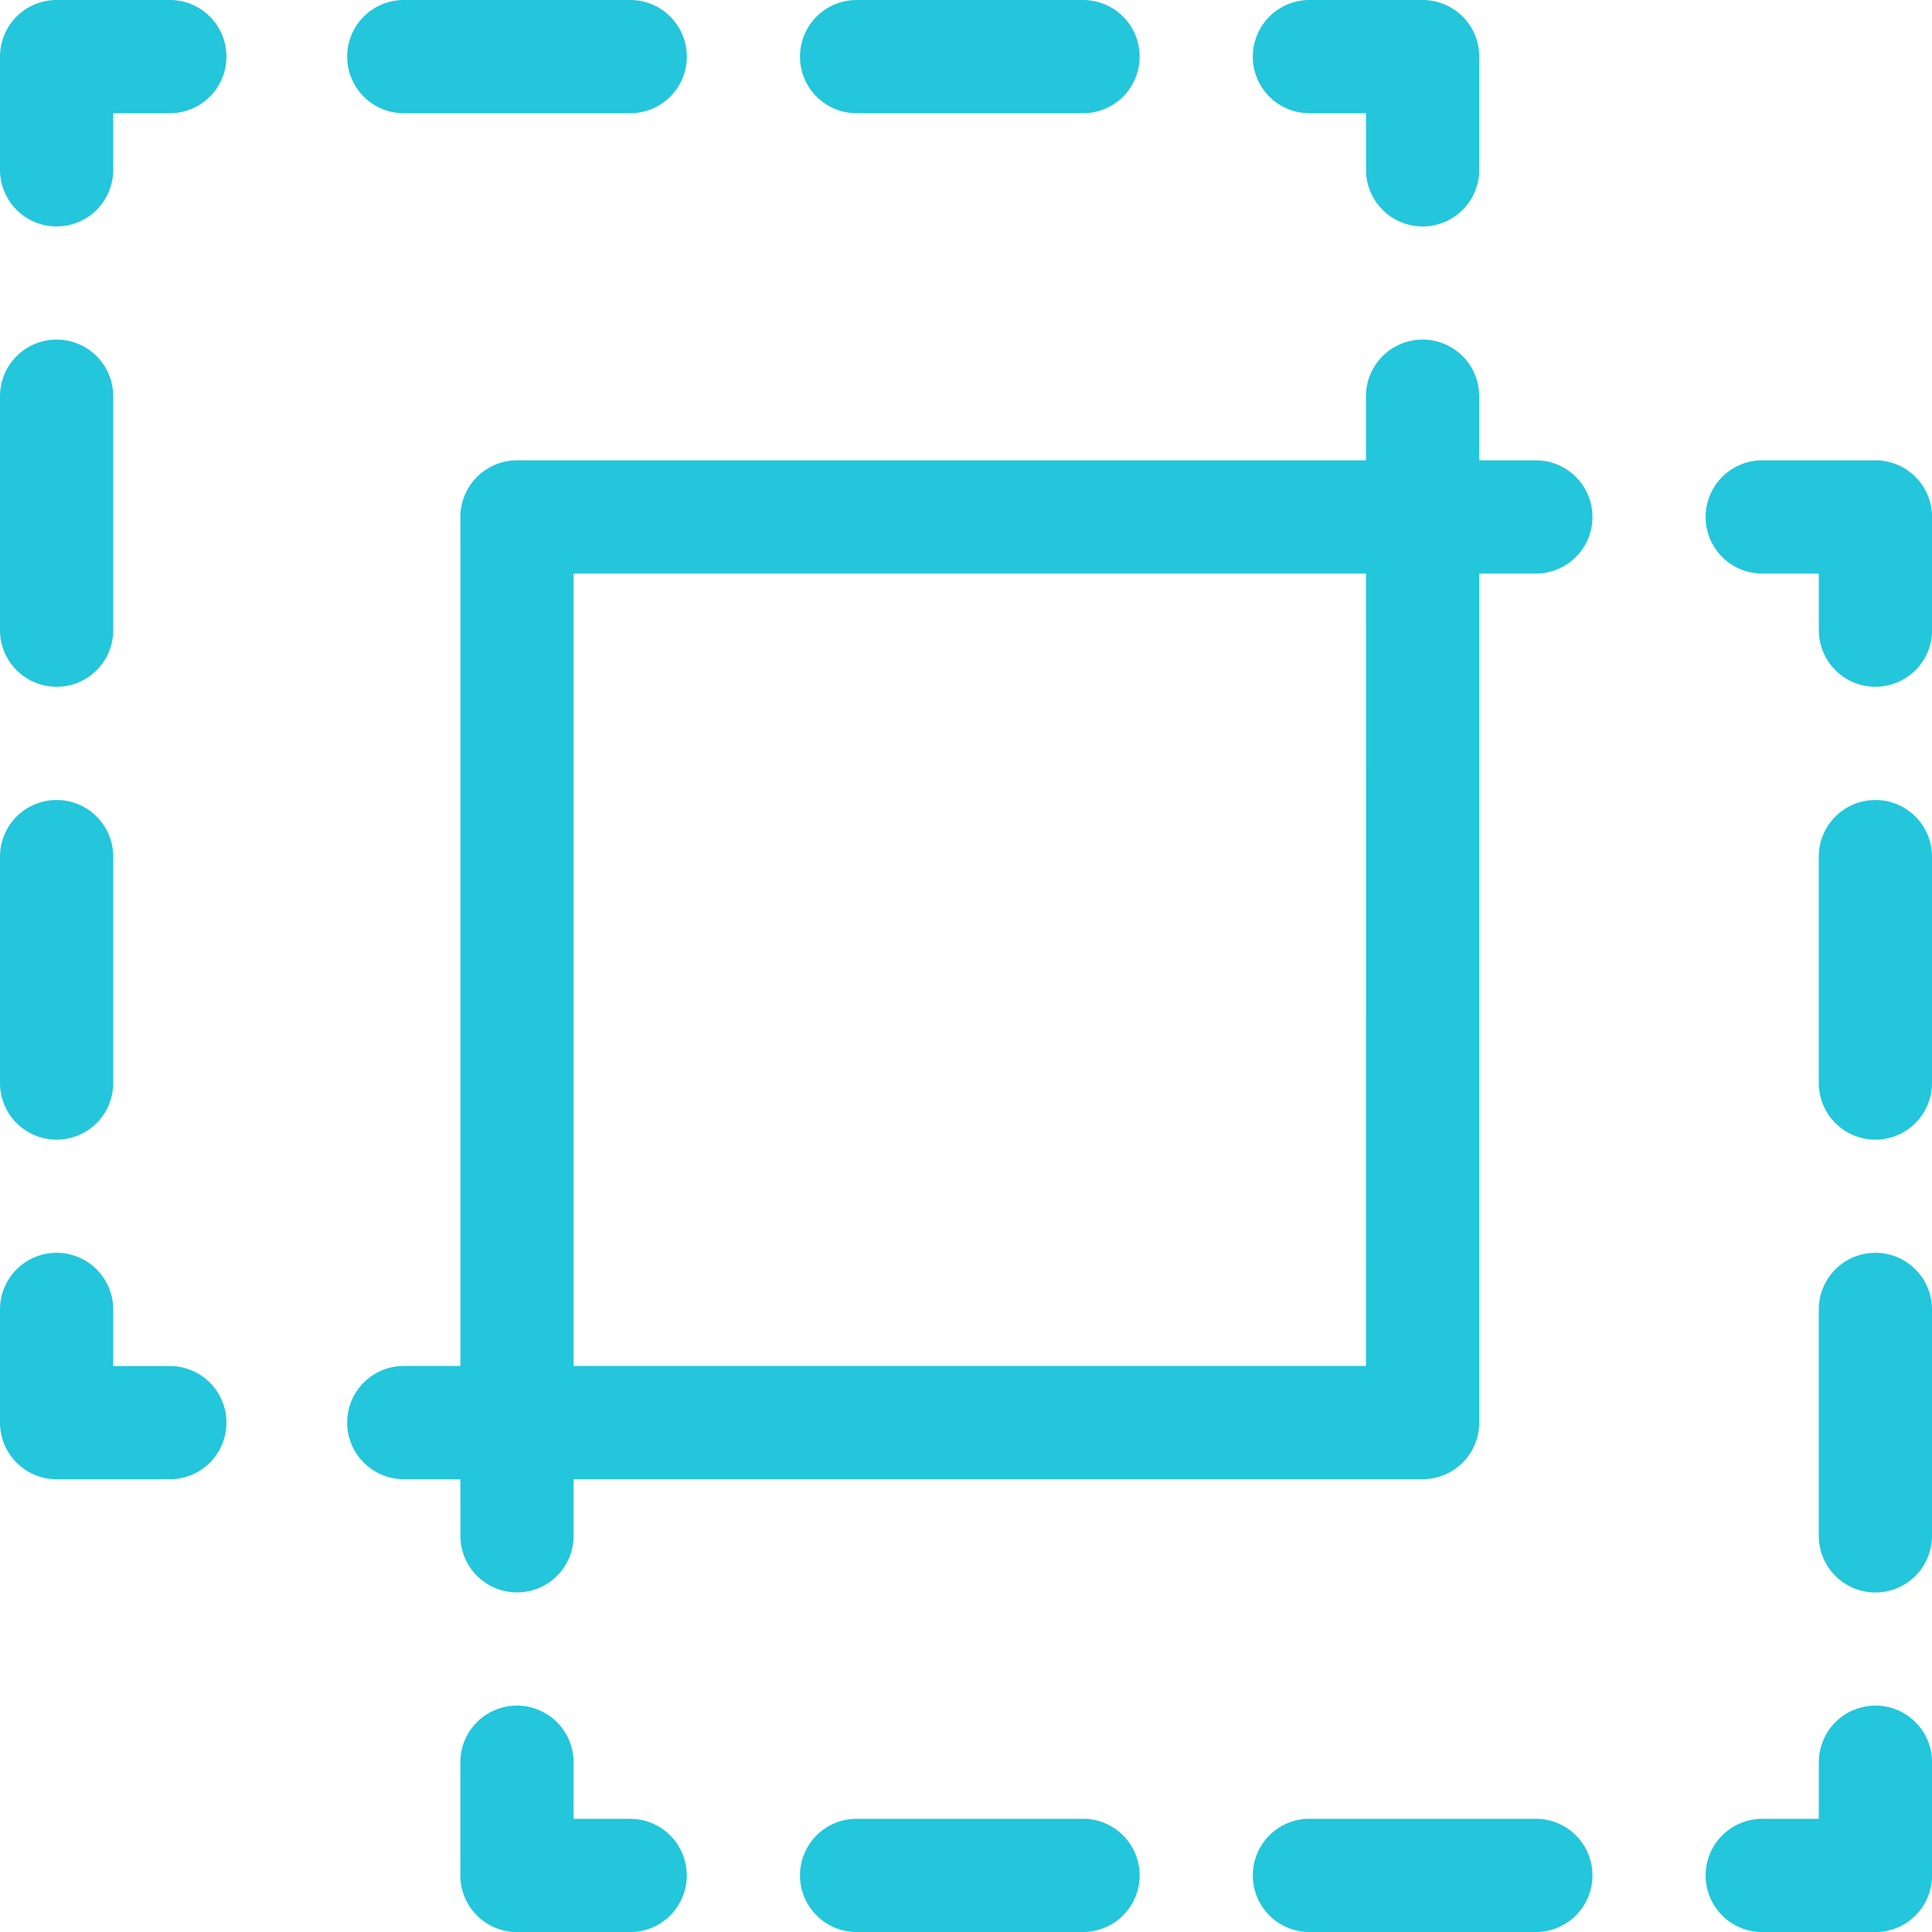
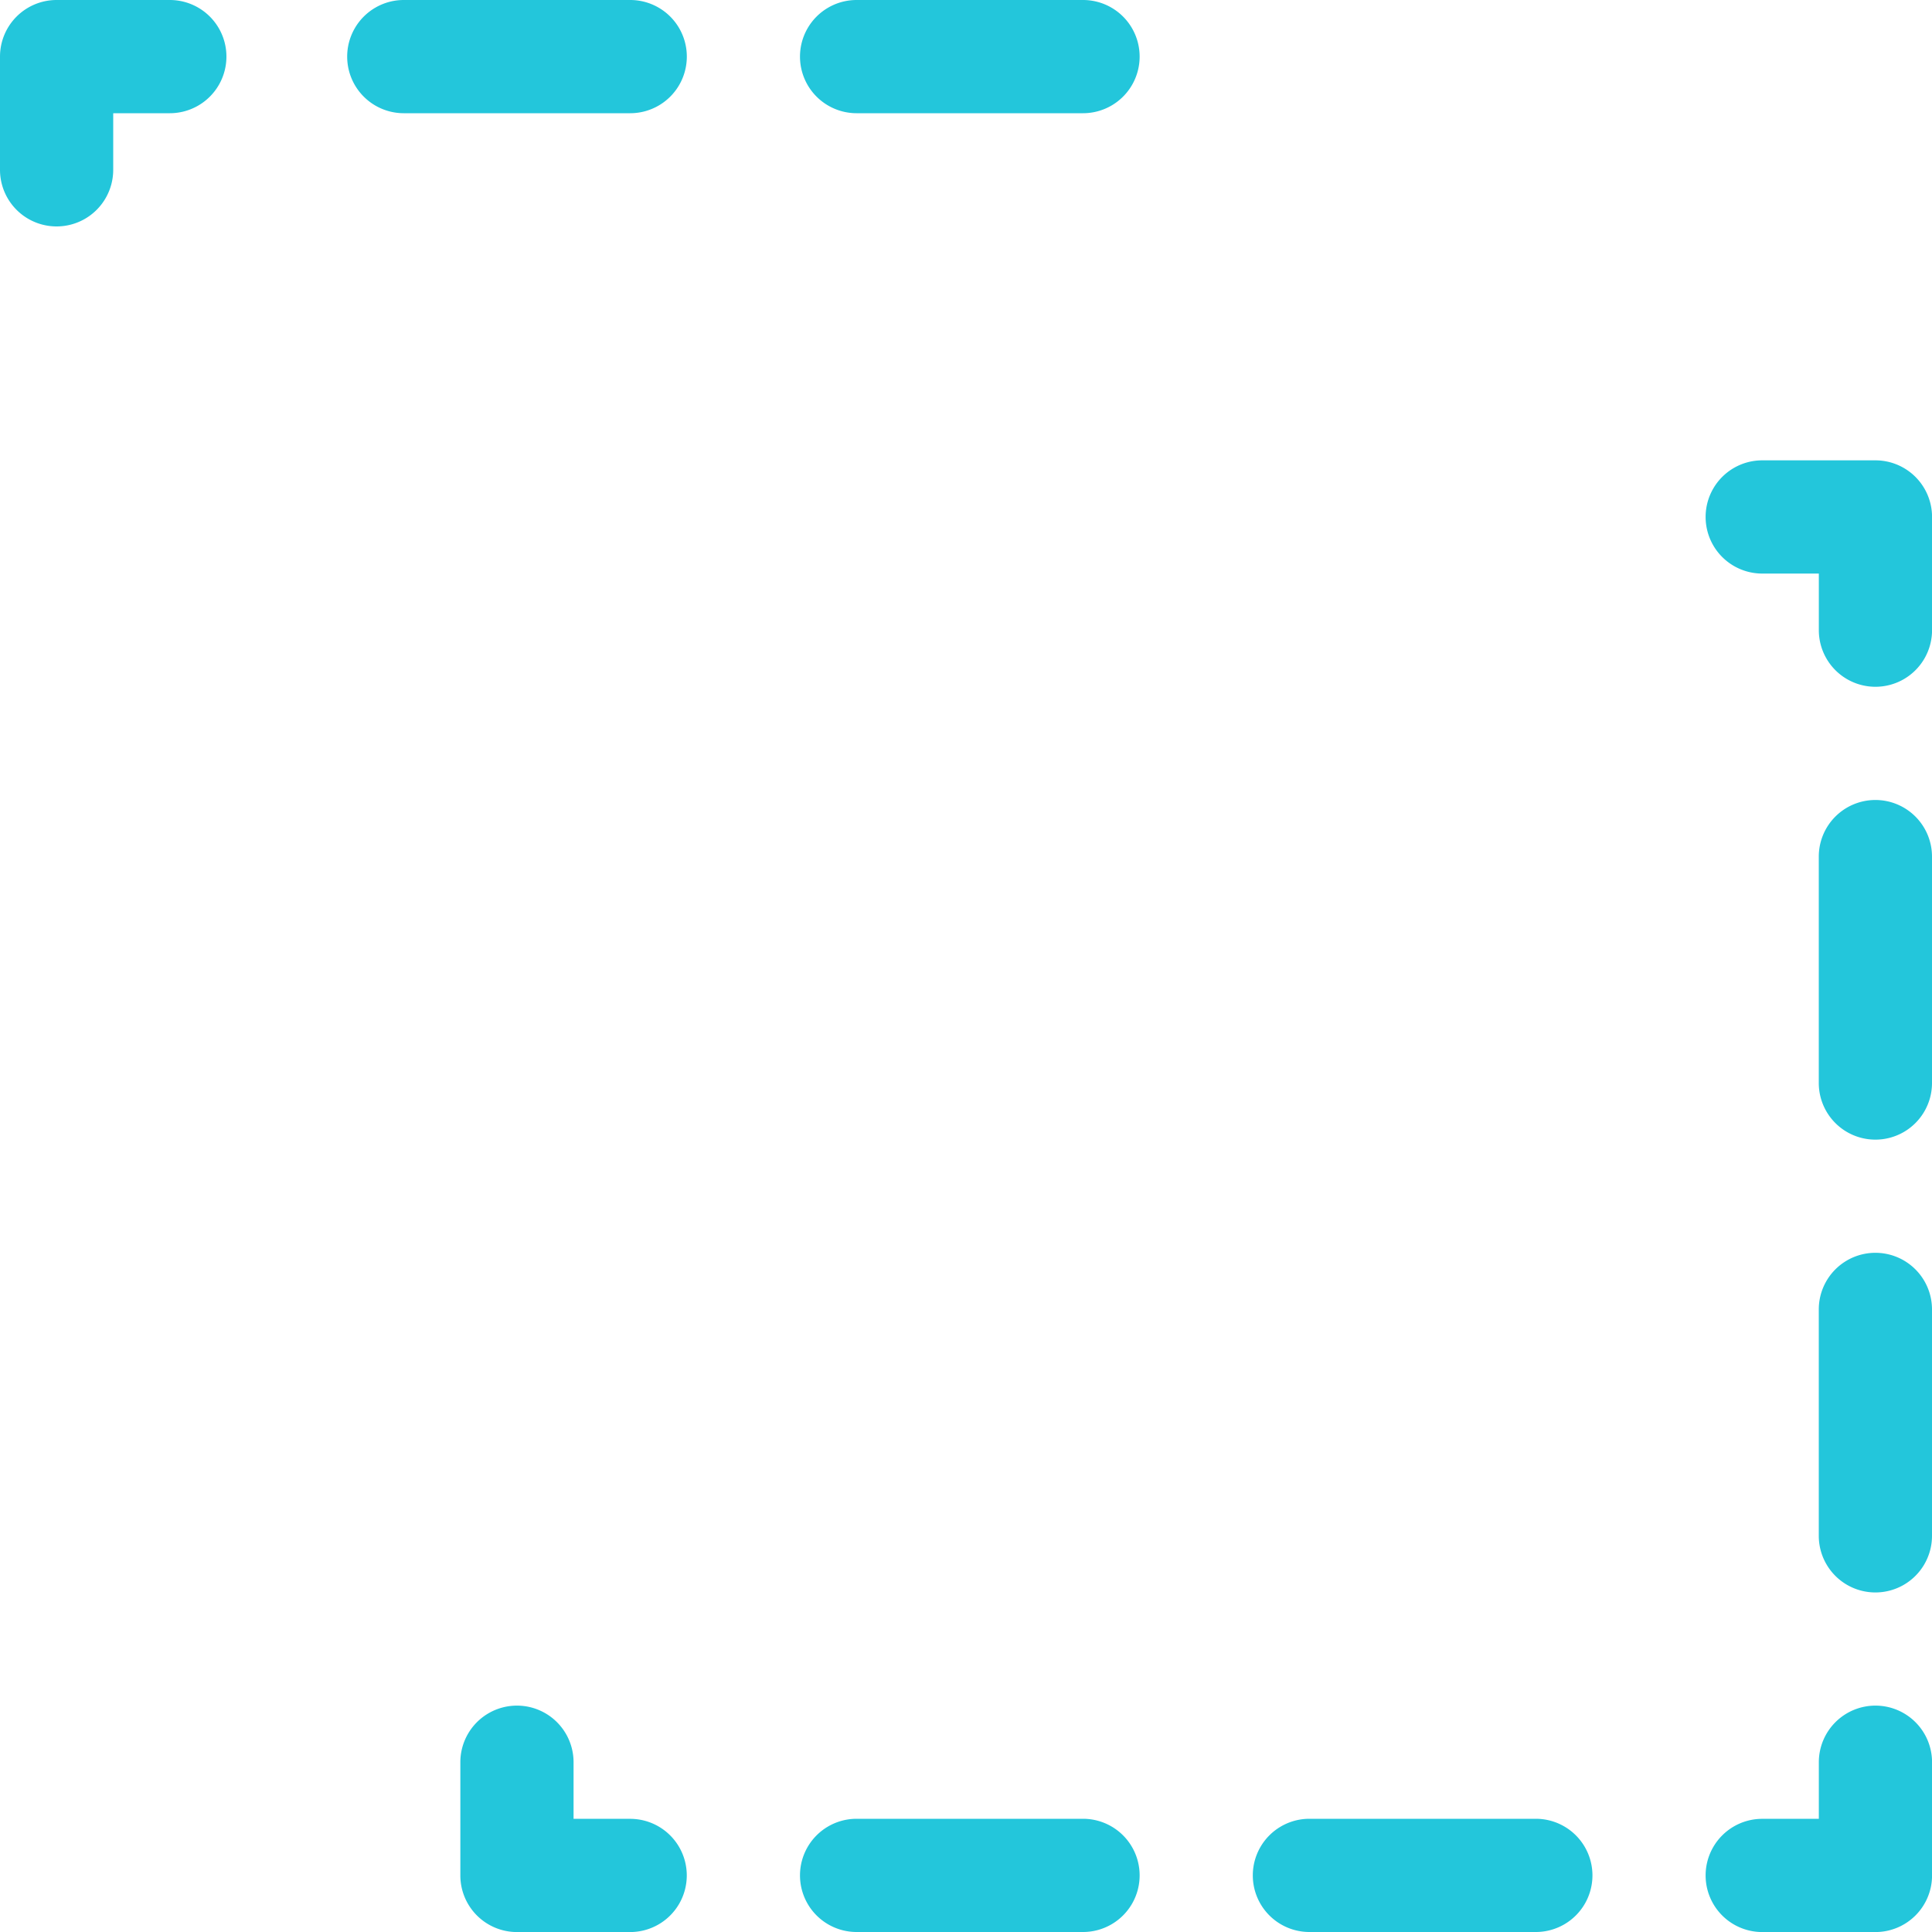
<svg xmlns="http://www.w3.org/2000/svg" id="intersection" width="40" height="40" viewBox="0 0 40 40">
  <g id="Group_318" data-name="Group 318" transform="translate(25.938)">
    <g id="Group_317" data-name="Group 317">
-       <path id="Path_1306" data-name="Path 1306" d="M335.516,0h-2.344a1.172,1.172,0,0,0,0,2.344h1.172V3.516a1.172,1.172,0,0,0,2.344,0V1.172A1.172,1.172,0,0,0,335.516,0Z" transform="translate(-332)" fill="#23c6db" />
-     </g>
+       </g>
  </g>
  <g id="Group_320" data-name="Group 320" transform="translate(16.563)">
    <g id="Group_319" data-name="Group 319">
      <path id="Path_1307" data-name="Path 1307" d="M217.859,0h-4.687a1.172,1.172,0,0,0,0,2.344h4.688a1.172,1.172,0,0,0,0-2.344Z" transform="translate(-212)" fill="#23c6db" />
    </g>
  </g>
  <g id="Group_322" data-name="Group 322" transform="translate(7.188)">
    <g id="Group_321" data-name="Group 321">
      <path id="Path_1308" data-name="Path 1308" d="M97.859,0H93.172a1.172,1.172,0,0,0,0,2.344h4.688a1.172,1.172,0,0,0,0-2.344Z" transform="translate(-92)" fill="#23c6db" />
    </g>
  </g>
  <g id="Group_324" data-name="Group 324" transform="translate(25.938 37.656)">
    <g id="Group_323" data-name="Group 323">
      <path id="Path_1309" data-name="Path 1309" d="M337.859,482h-4.687a1.172,1.172,0,0,0,0,2.344h4.688a1.172,1.172,0,0,0,0-2.344Z" transform="translate(-332 -482)" fill="#23c6db" />
    </g>
  </g>
  <g id="Group_326" data-name="Group 326" transform="translate(16.563 37.656)">
    <g id="Group_325" data-name="Group 325">
      <path id="Path_1310" data-name="Path 1310" d="M217.859,482h-4.687a1.172,1.172,0,0,0,0,2.344h4.688a1.172,1.172,0,1,0,0-2.344Z" transform="translate(-212 -482)" fill="#23c6db" />
    </g>
  </g>
  <g id="Group_328" data-name="Group 328">
    <g id="Group_327" data-name="Group 327">
      <path id="Path_1311" data-name="Path 1311" d="M3.516,0H1.172A1.172,1.172,0,0,0,0,1.172V3.516a1.172,1.172,0,0,0,2.344,0V2.344H3.516A1.172,1.172,0,0,0,3.516,0Z" fill="#23c6db" />
    </g>
  </g>
  <g id="Group_330" data-name="Group 330" transform="translate(0 7.031)">
    <g id="Group_329" data-name="Group 329">
-       <path id="Path_1312" data-name="Path 1312" d="M1.172,90A1.172,1.172,0,0,0,0,91.172v4.844a1.172,1.172,0,0,0,2.344,0V91.172A1.172,1.172,0,0,0,1.172,90Z" transform="translate(0 -90)" fill="#23c6db" />
-     </g>
+       </g>
  </g>
  <g id="Group_332" data-name="Group 332" transform="translate(0 16.563)">
    <g id="Group_331" data-name="Group 331">
-       <path id="Path_1313" data-name="Path 1313" d="M1.172,212A1.172,1.172,0,0,0,0,213.172v4.688a1.172,1.172,0,0,0,2.344,0v-4.687A1.172,1.172,0,0,0,1.172,212Z" transform="translate(0 -212)" fill="#23c6db" />
-     </g>
+       </g>
  </g>
  <g id="Group_334" data-name="Group 334" transform="translate(37.656 16.563)">
    <g id="Group_333" data-name="Group 333">
      <path id="Path_1314" data-name="Path 1314" d="M483.172,212A1.172,1.172,0,0,0,482,213.172v4.688a1.172,1.172,0,1,0,2.344,0v-4.687A1.172,1.172,0,0,0,483.172,212Z" transform="translate(-482 -212)" fill="#23c6db" />
    </g>
  </g>
  <g id="Group_336" data-name="Group 336" transform="translate(37.656 25.938)">
    <g id="Group_335" data-name="Group 335">
      <path id="Path_1315" data-name="Path 1315" d="M483.172,332A1.172,1.172,0,0,0,482,333.172v4.688a1.172,1.172,0,0,0,2.344,0v-4.687A1.172,1.172,0,0,0,483.172,332Z" transform="translate(-482 -332)" fill="#23c6db" />
    </g>
  </g>
  <g id="Group_338" data-name="Group 338" transform="translate(0 25.938)">
    <g id="Group_337" data-name="Group 337">
-       <path id="Path_1316" data-name="Path 1316" d="M3.516,334.344H2.344v-1.172a1.172,1.172,0,0,0-2.344,0v2.344a1.172,1.172,0,0,0,1.172,1.172H3.516a1.172,1.172,0,0,0,0-2.344Z" transform="translate(0 -332)" fill="#23c6db" />
-     </g>
+       </g>
  </g>
  <g id="Group_340" data-name="Group 340" transform="translate(9.531 35.313)">
    <g id="Group_339" data-name="Group 339">
      <path id="Path_1317" data-name="Path 1317" d="M125.516,454.344h-1.172v-1.172a1.172,1.172,0,0,0-2.344,0v2.344a1.172,1.172,0,0,0,1.172,1.172h2.344a1.172,1.172,0,0,0,0-2.344Z" transform="translate(-122 -452)" fill="#23c6db" />
    </g>
  </g>
  <g id="Group_342" data-name="Group 342" transform="translate(35.313 9.531)">
    <g id="Group_341" data-name="Group 341">
      <path id="Path_1318" data-name="Path 1318" d="M455.516,122h-2.344a1.172,1.172,0,0,0,0,2.344h1.172v1.172a1.172,1.172,0,0,0,2.344,0v-2.344A1.172,1.172,0,0,0,455.516,122Z" transform="translate(-452 -122)" fill="#23c6db" />
    </g>
  </g>
  <g id="Group_344" data-name="Group 344" transform="translate(35.313 35.313)">
    <g id="Group_343" data-name="Group 343">
      <path id="Path_1319" data-name="Path 1319" d="M455.516,452a1.172,1.172,0,0,0-1.172,1.172v1.172h-1.172a1.172,1.172,0,0,0,0,2.344h2.344a1.172,1.172,0,0,0,1.172-1.172v-2.344A1.172,1.172,0,0,0,455.516,452Z" transform="translate(-452 -452)" fill="#23c6db" />
    </g>
  </g>
  <g id="Group_346" data-name="Group 346" transform="translate(7.188 7.031)">
    <g id="Group_345" data-name="Group 345">
-       <path id="Path_1320" data-name="Path 1320" d="M116.609,92.5h-1.172V91.172a1.172,1.172,0,0,0-2.344,0V92.5H95.516a1.172,1.172,0,0,0-1.172,1.172V111.25H93.172a1.172,1.172,0,0,0,0,2.344h1.172v1.172a1.172,1.172,0,0,0,2.344,0v-1.172h17.578a1.172,1.172,0,0,0,1.172-1.172V94.844h1.172a1.172,1.172,0,0,0,0-2.344Zm-3.516,18.75H96.688V94.844h16.406Z" transform="translate(-92 -90)" fill="#23c6db" />
-     </g>
+       </g>
  </g>
</svg>